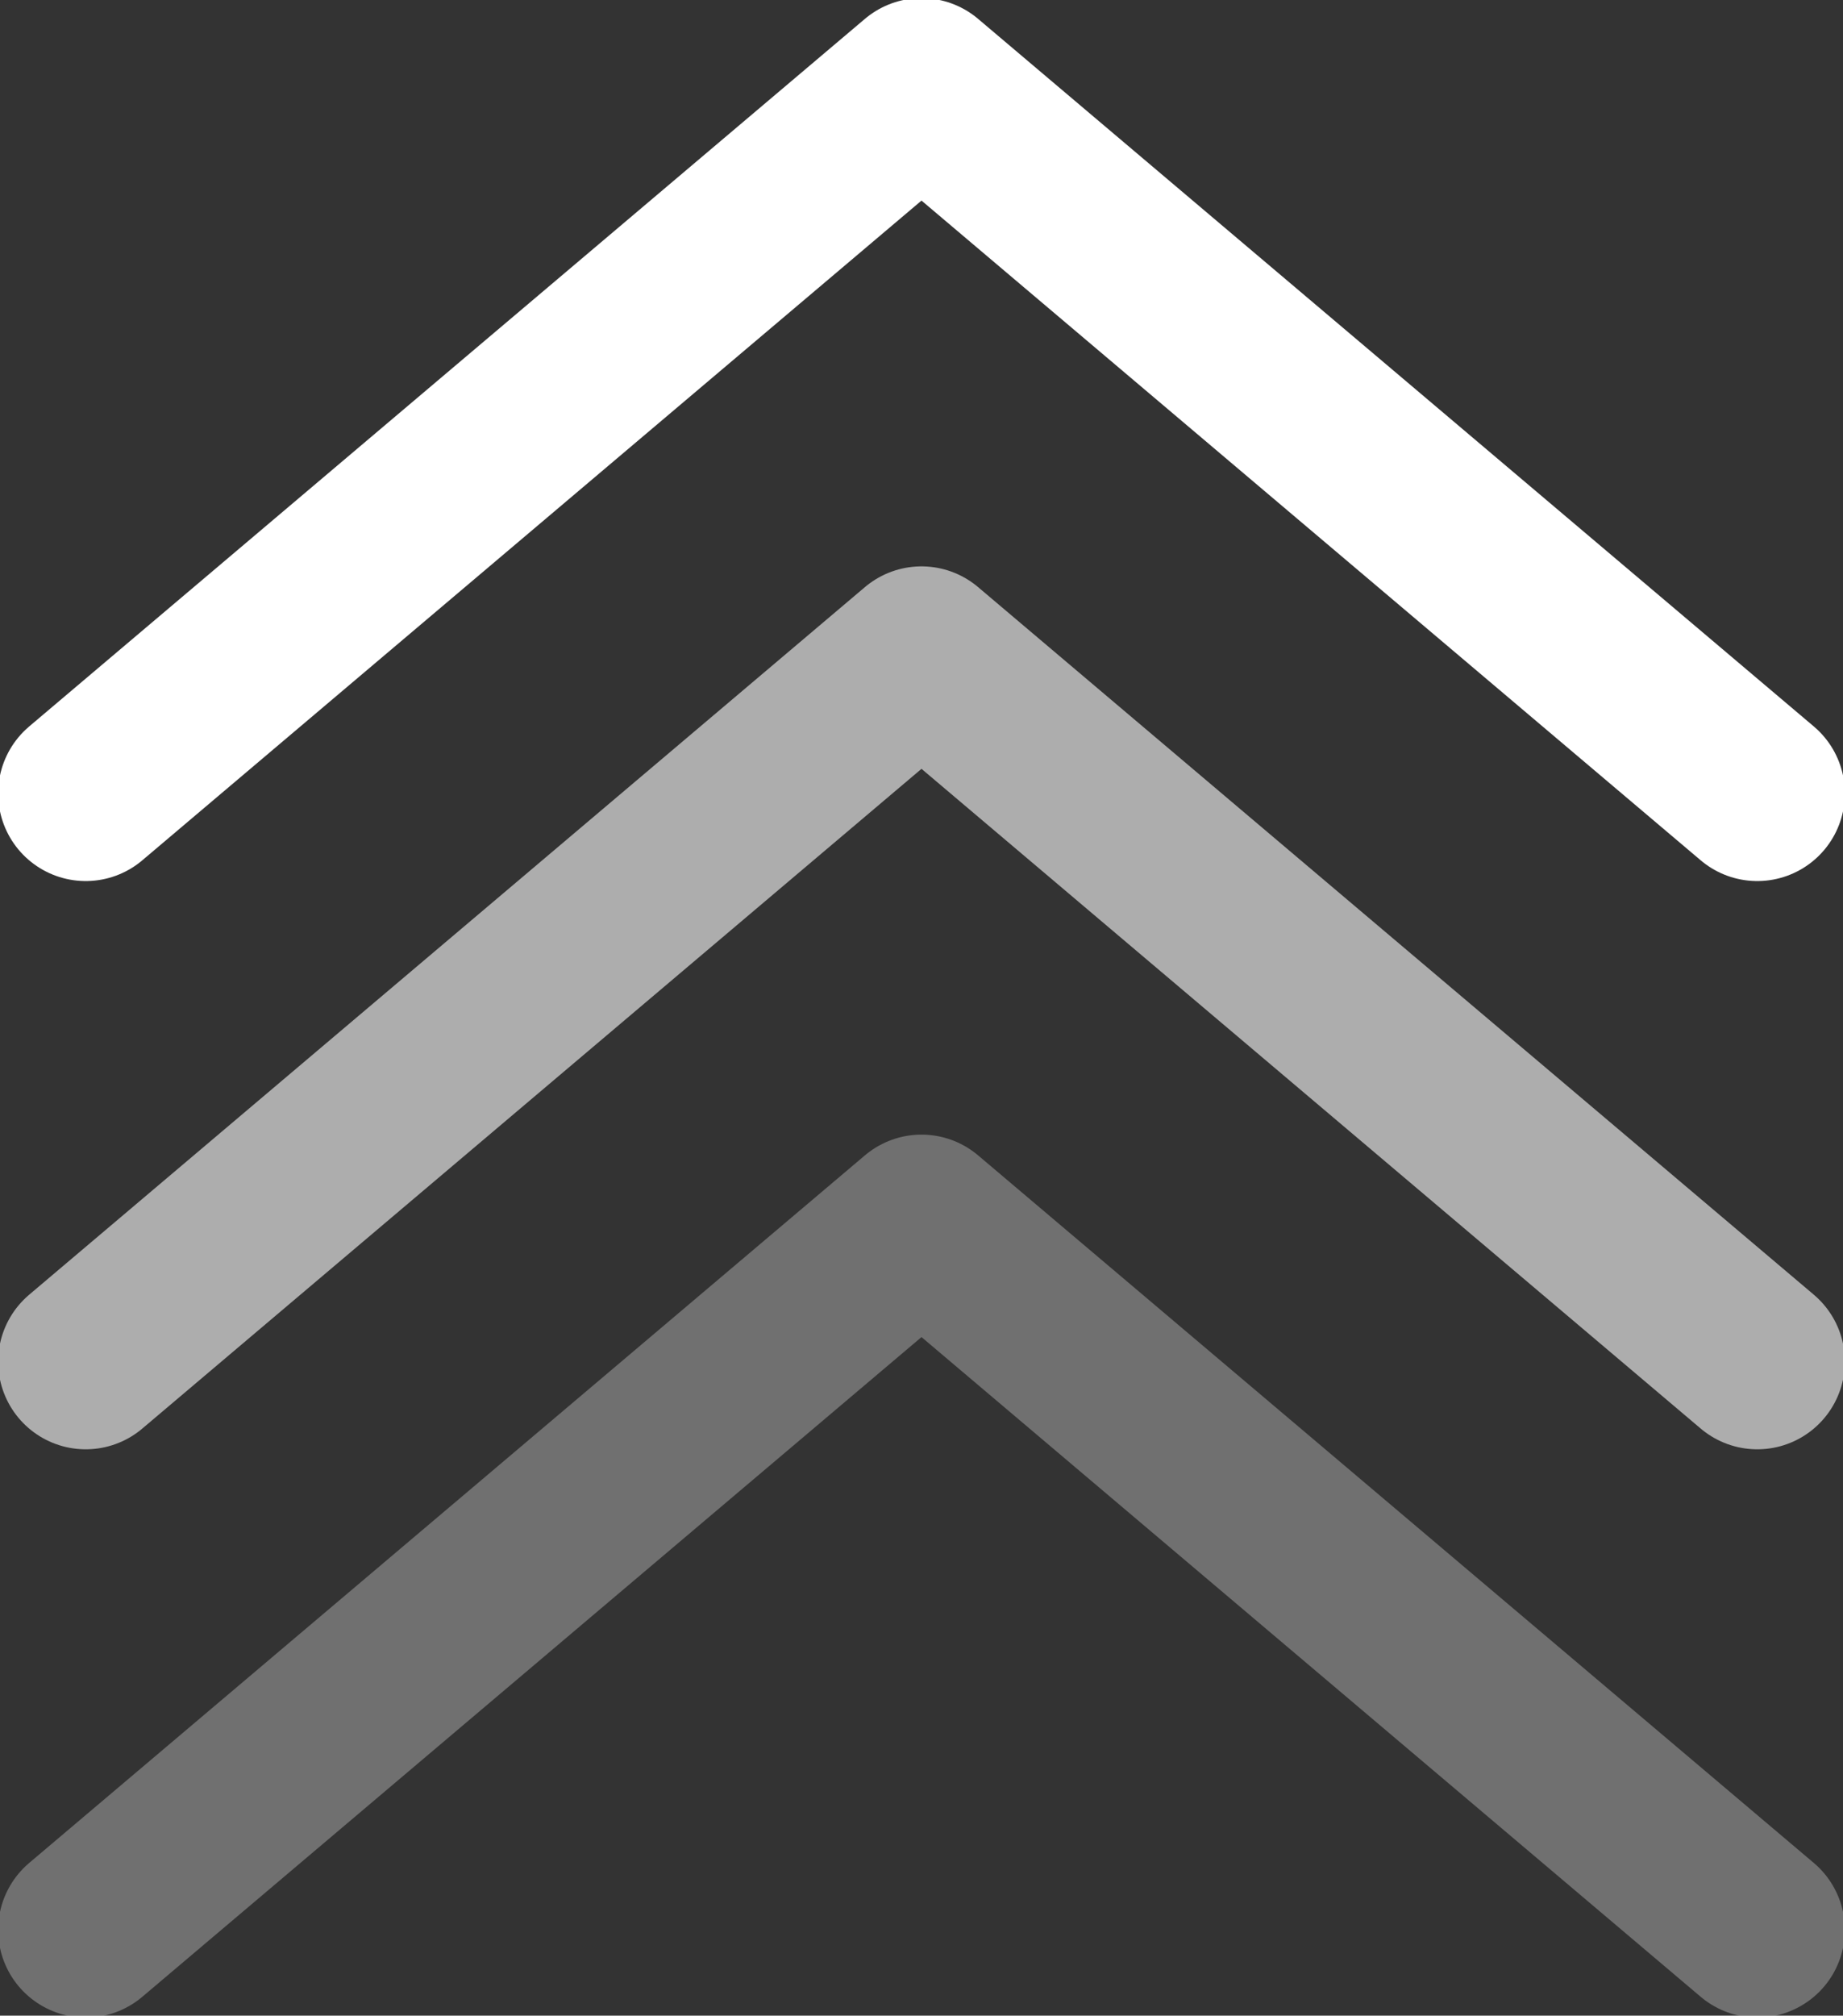
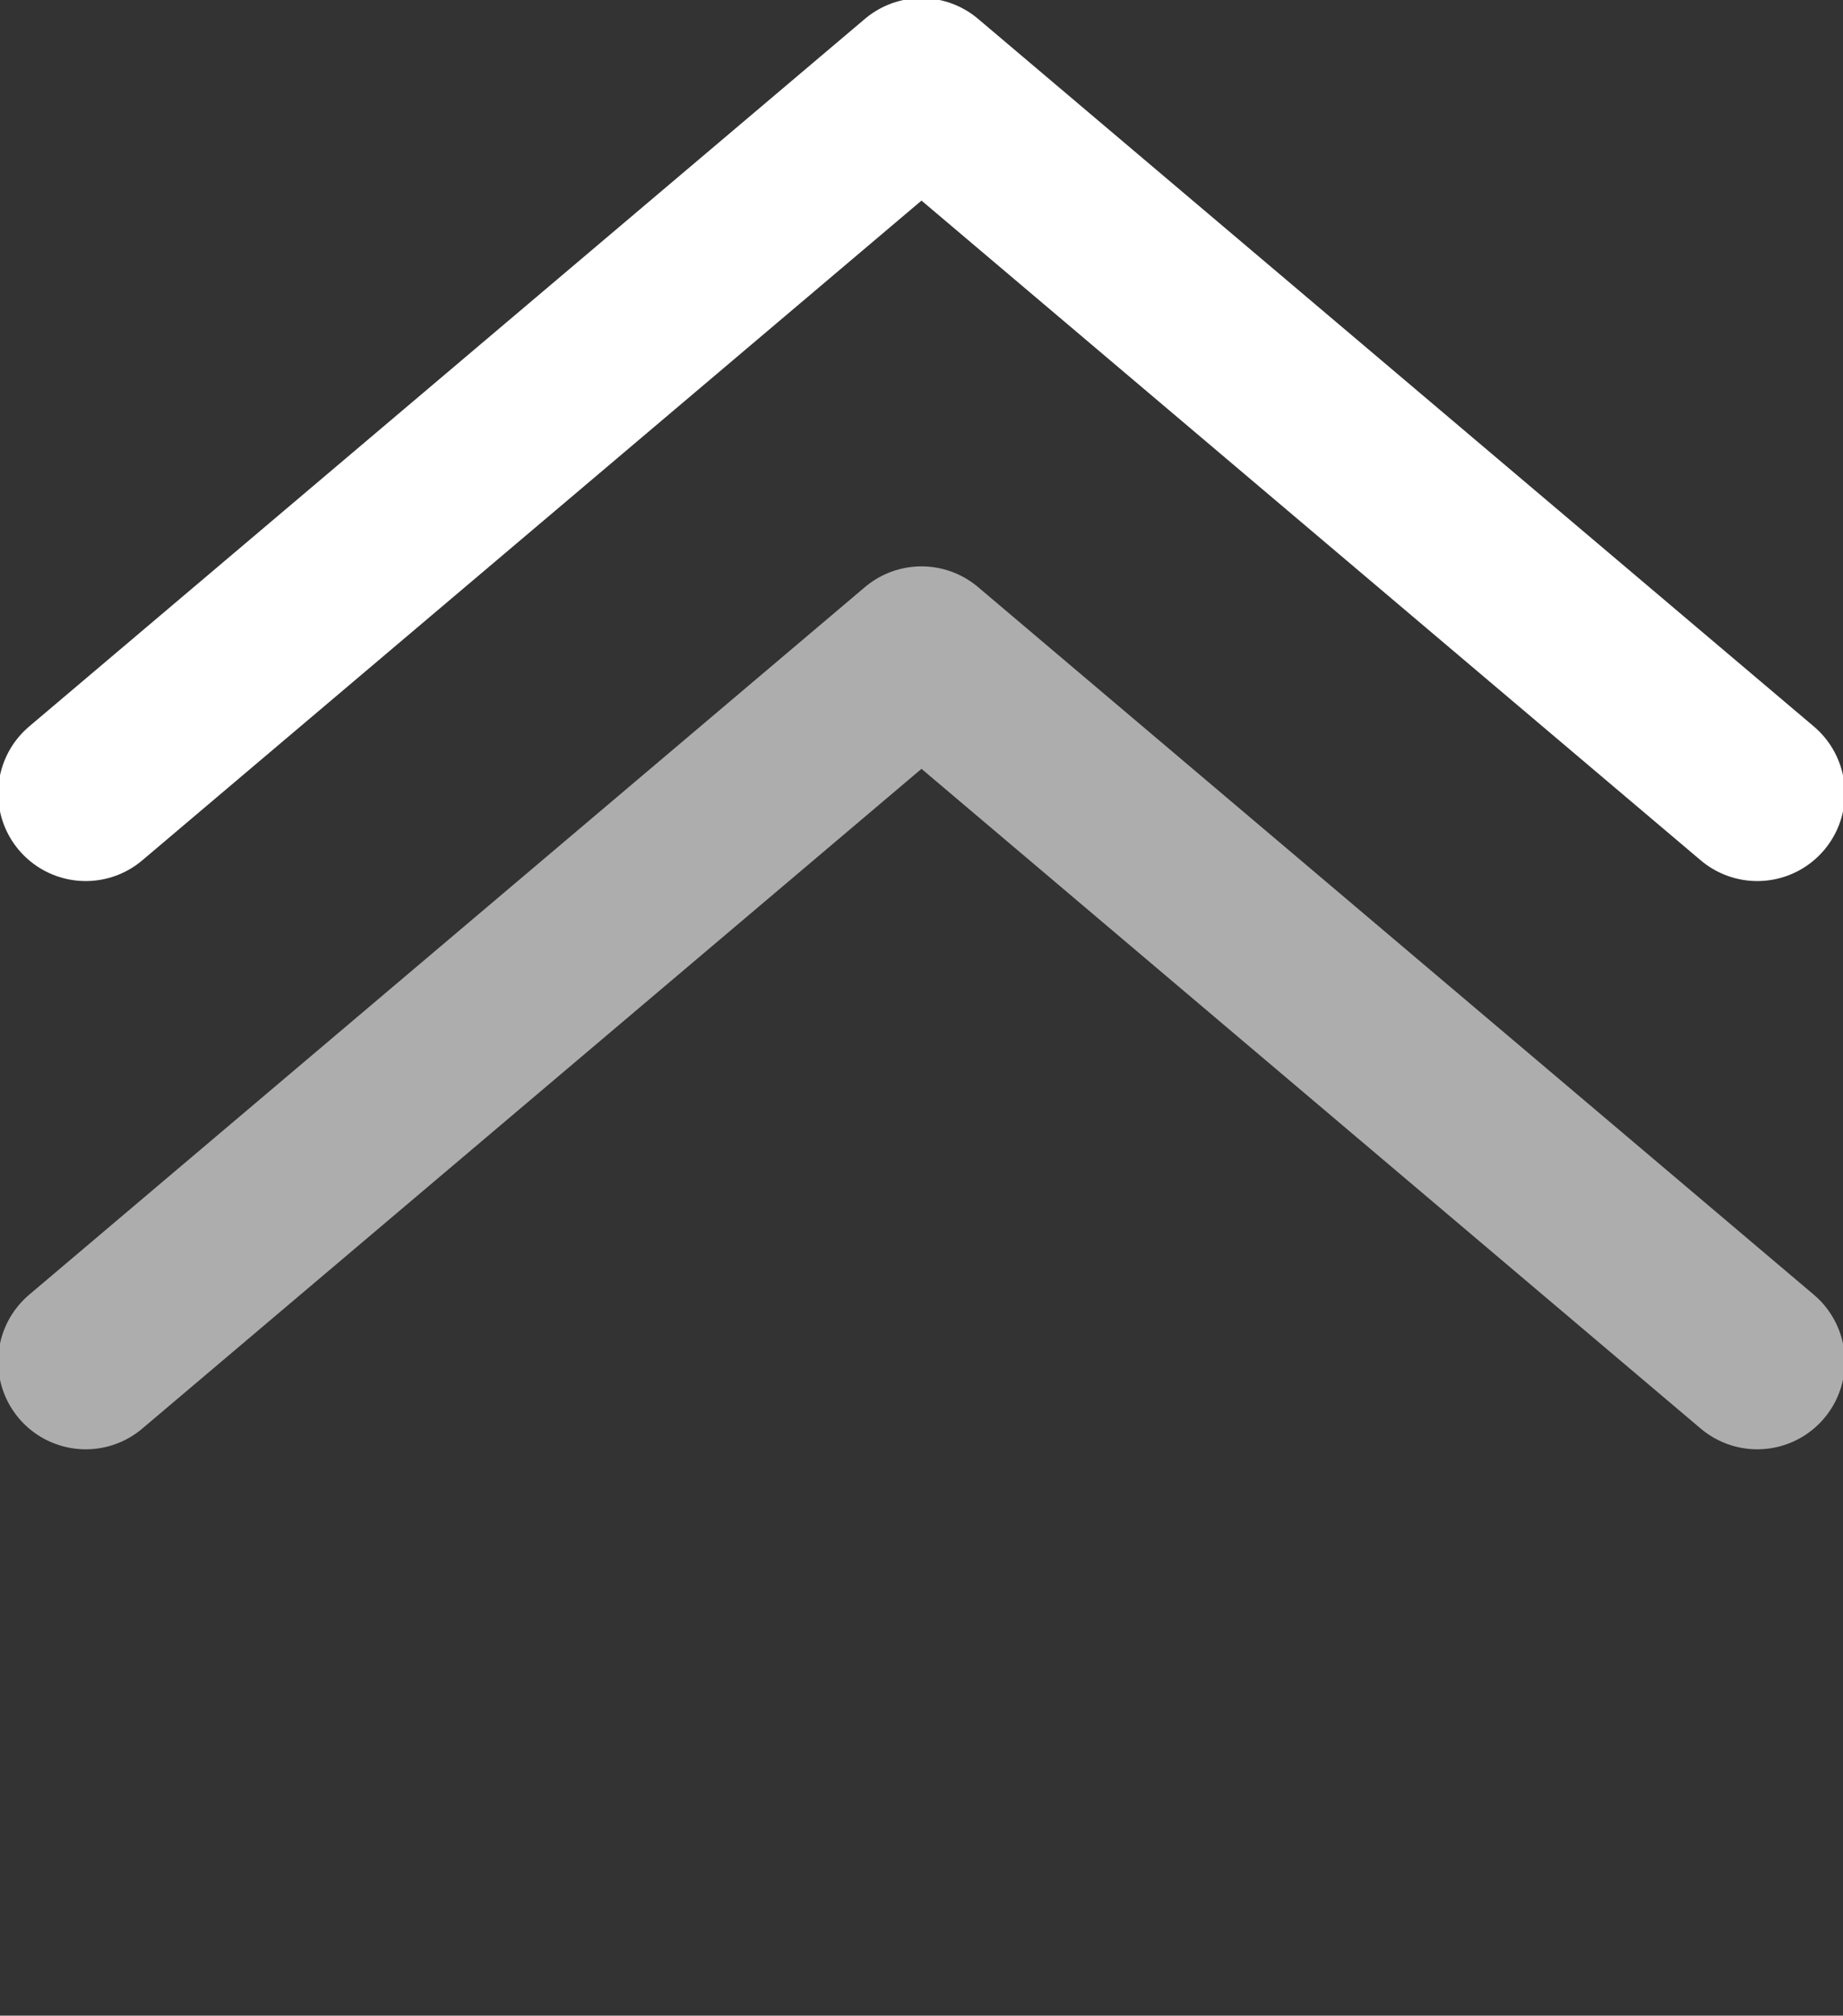
<svg xmlns="http://www.w3.org/2000/svg" id="uuid-3e454793-c79e-48c9-90be-e69277a2a7a1" x="0px" y="0px" viewBox="0 0 34.4 37.6" style="enable-background:new 0 0 34.4 37.6;" xml:space="preserve">
  <rect x="0" y="0" width="34.4" height="37.6" fill="#333333" stroke="none" />
  <style type="text/css">			.st0{opacity:0.3;fill:none;stroke:#FFFFFF;stroke-width:3.27;stroke-linecap:round;stroke-linejoin:round;enable-background:new    ;}			.st1{opacity:0.6;fill:none;stroke:#FFFFFF;stroke-width:3.27;stroke-linecap:round;stroke-linejoin:round;enable-background:new    ;}	.st2{fill:none;stroke:#FFFFFF;stroke-width:3.27;stroke-linecap:round;stroke-linejoin:round;}</style>
  <g id="uuid-73bd4543-dd0a-45fe-858b-371155fc87e9">
-     <polyline class="st0" points="1.6,36 17.2,22.8 32.8,36  " />
    <polyline class="st1" points="1.6,25.4 17.2,12.2 32.8,25.4  " />
    <polyline class="st2" points="1.6,14.8 17.2,1.6 32.8,14.8  " />
  </g>
</svg>